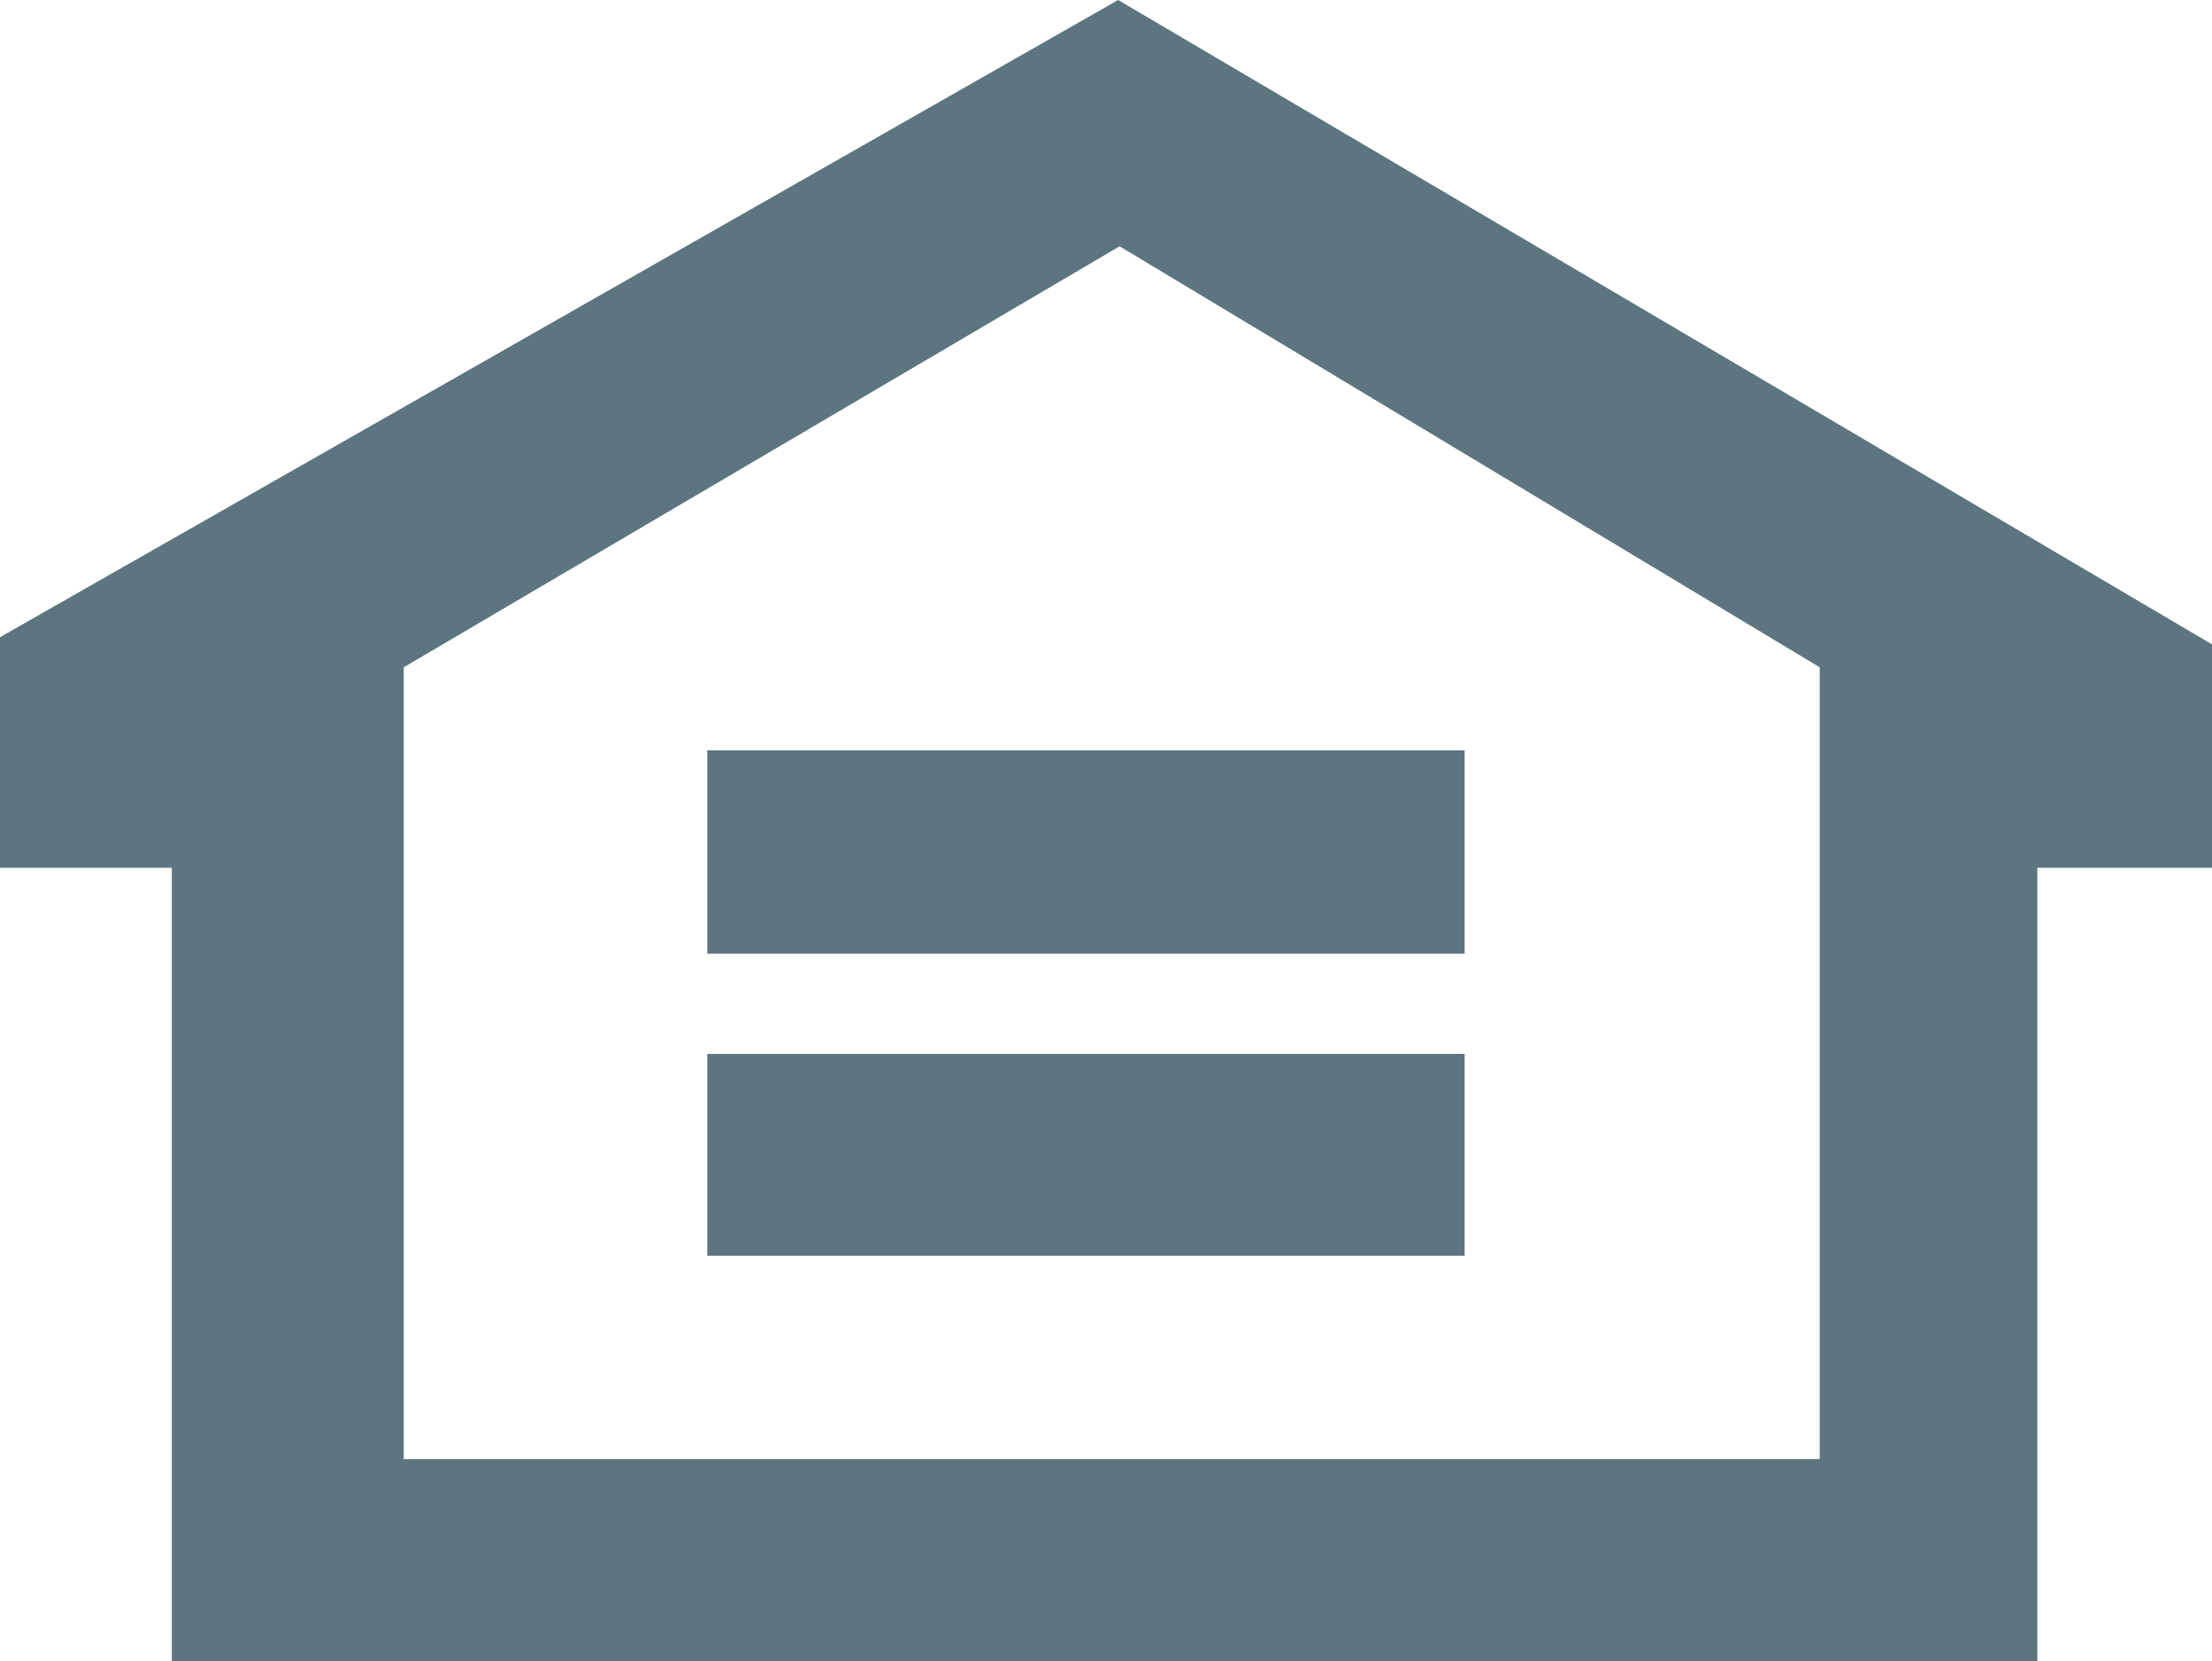
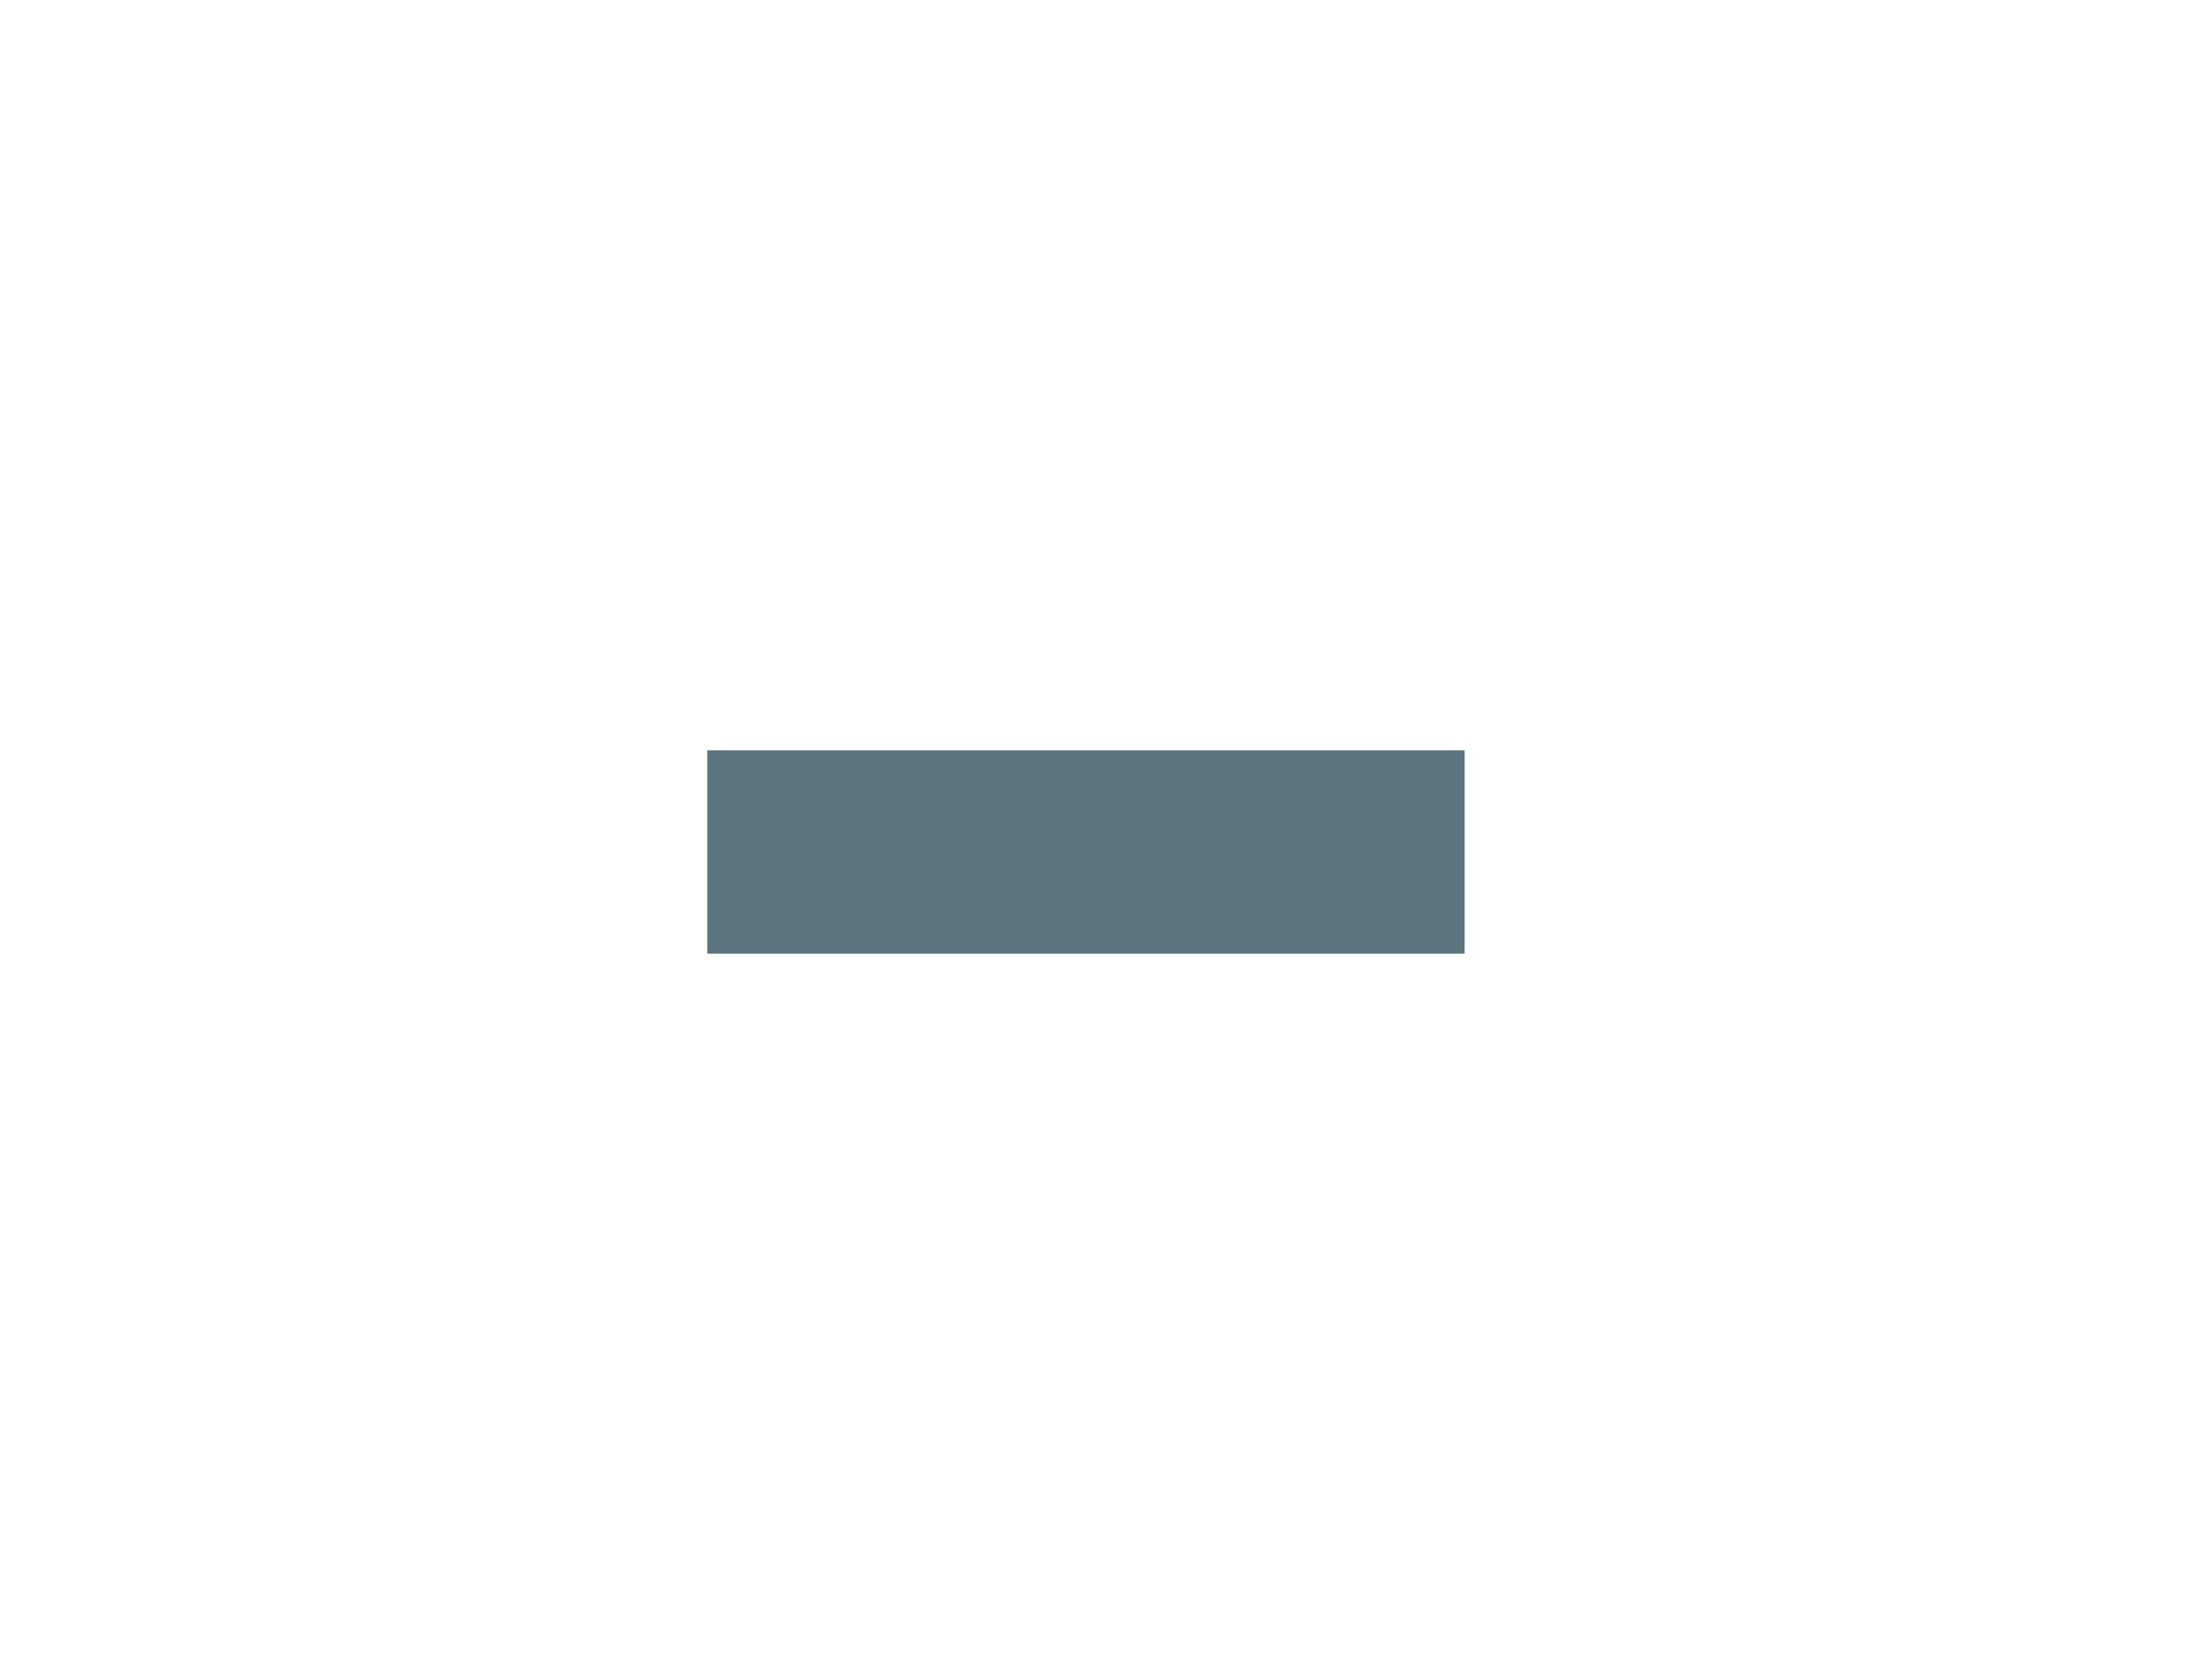
<svg xmlns="http://www.w3.org/2000/svg" viewBox="0 0 154.5 116">
  <defs>
    <style>.cls-1,.cls-2{fill:#5c757f;}.cls-1{fill-rule:evenodd;}</style>
  </defs>
  <g id="Layer_2" data-name="Layer 2">
    <g id="Layer_1-2" data-name="Layer 1">
-       <path class="cls-1" d="M78.1,0,0,44.5V60.6H12V116H142.3V60.6h12.2V45ZM28.2,46.6l50-29.4,48.9,29.4v55.3H28.2Z" />
      <path class="cls-2" d="M102.3,66.6H49.4V52.4h52.9Z" />
-       <path class="cls-2" d="M102.3,87.7H49.4V73.6h52.9Z" />
+       <path class="cls-2" d="M102.3,87.7H49.4h52.9Z" />
    </g>
  </g>
</svg>